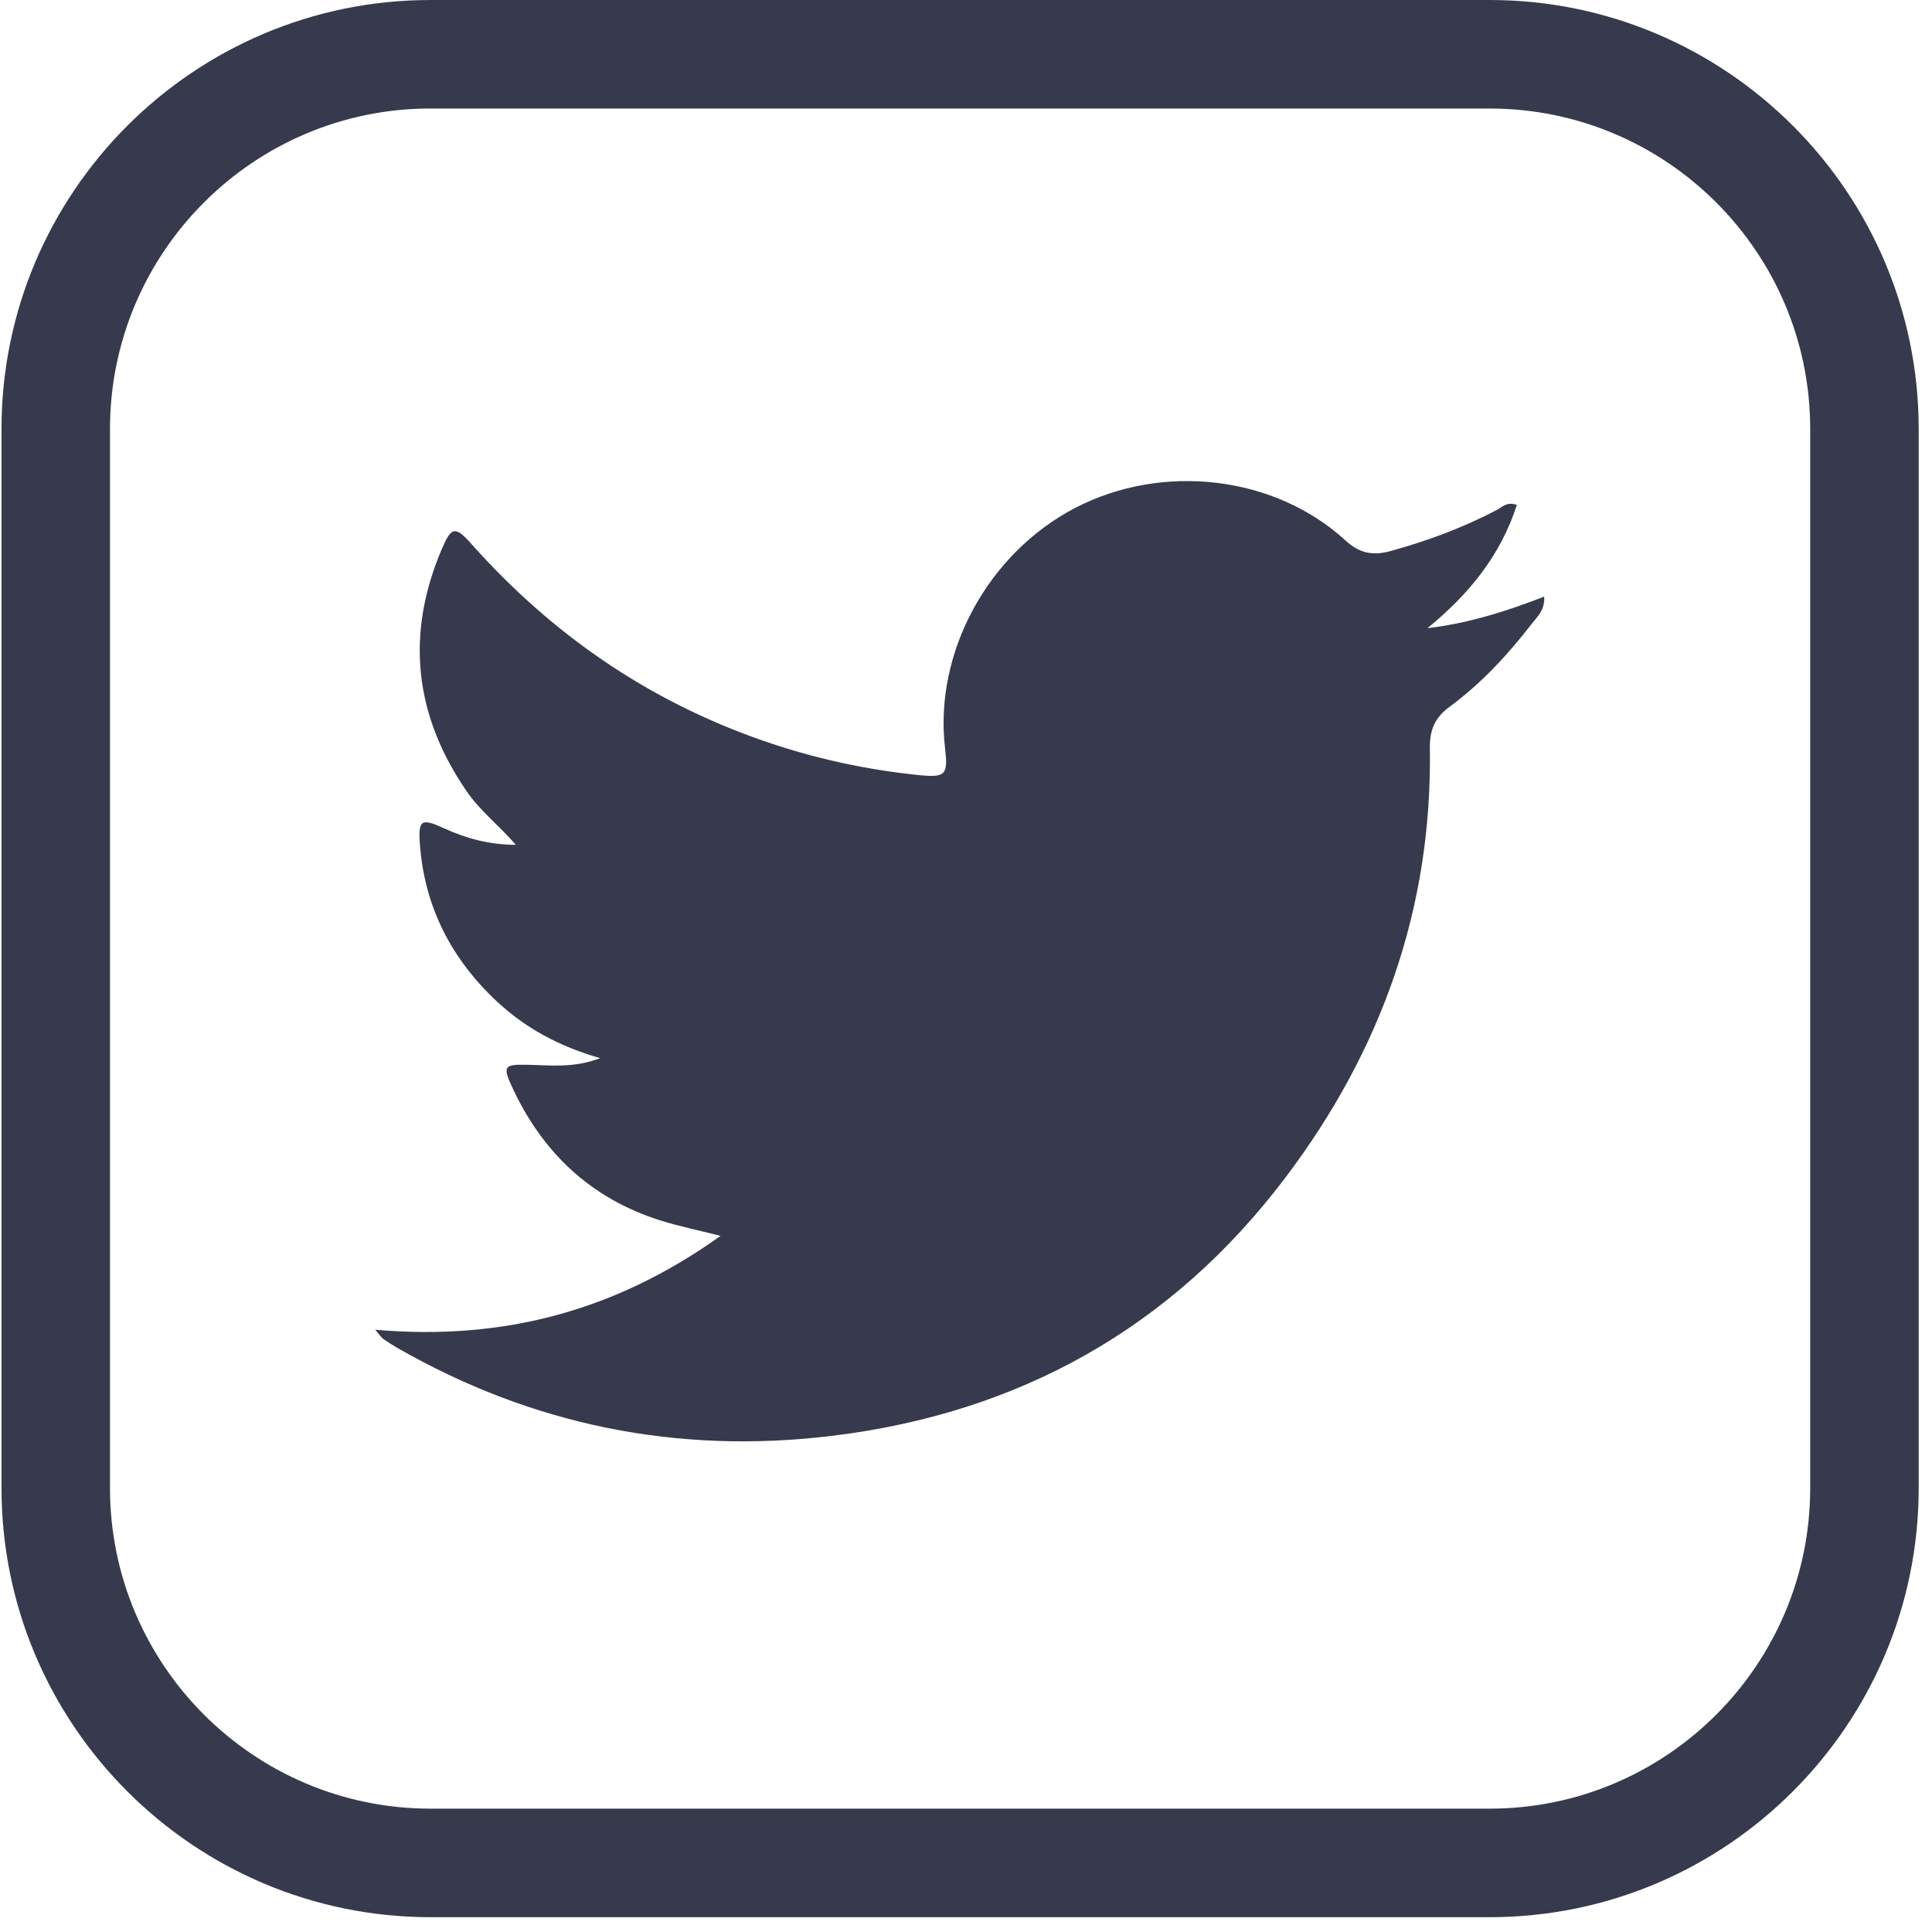
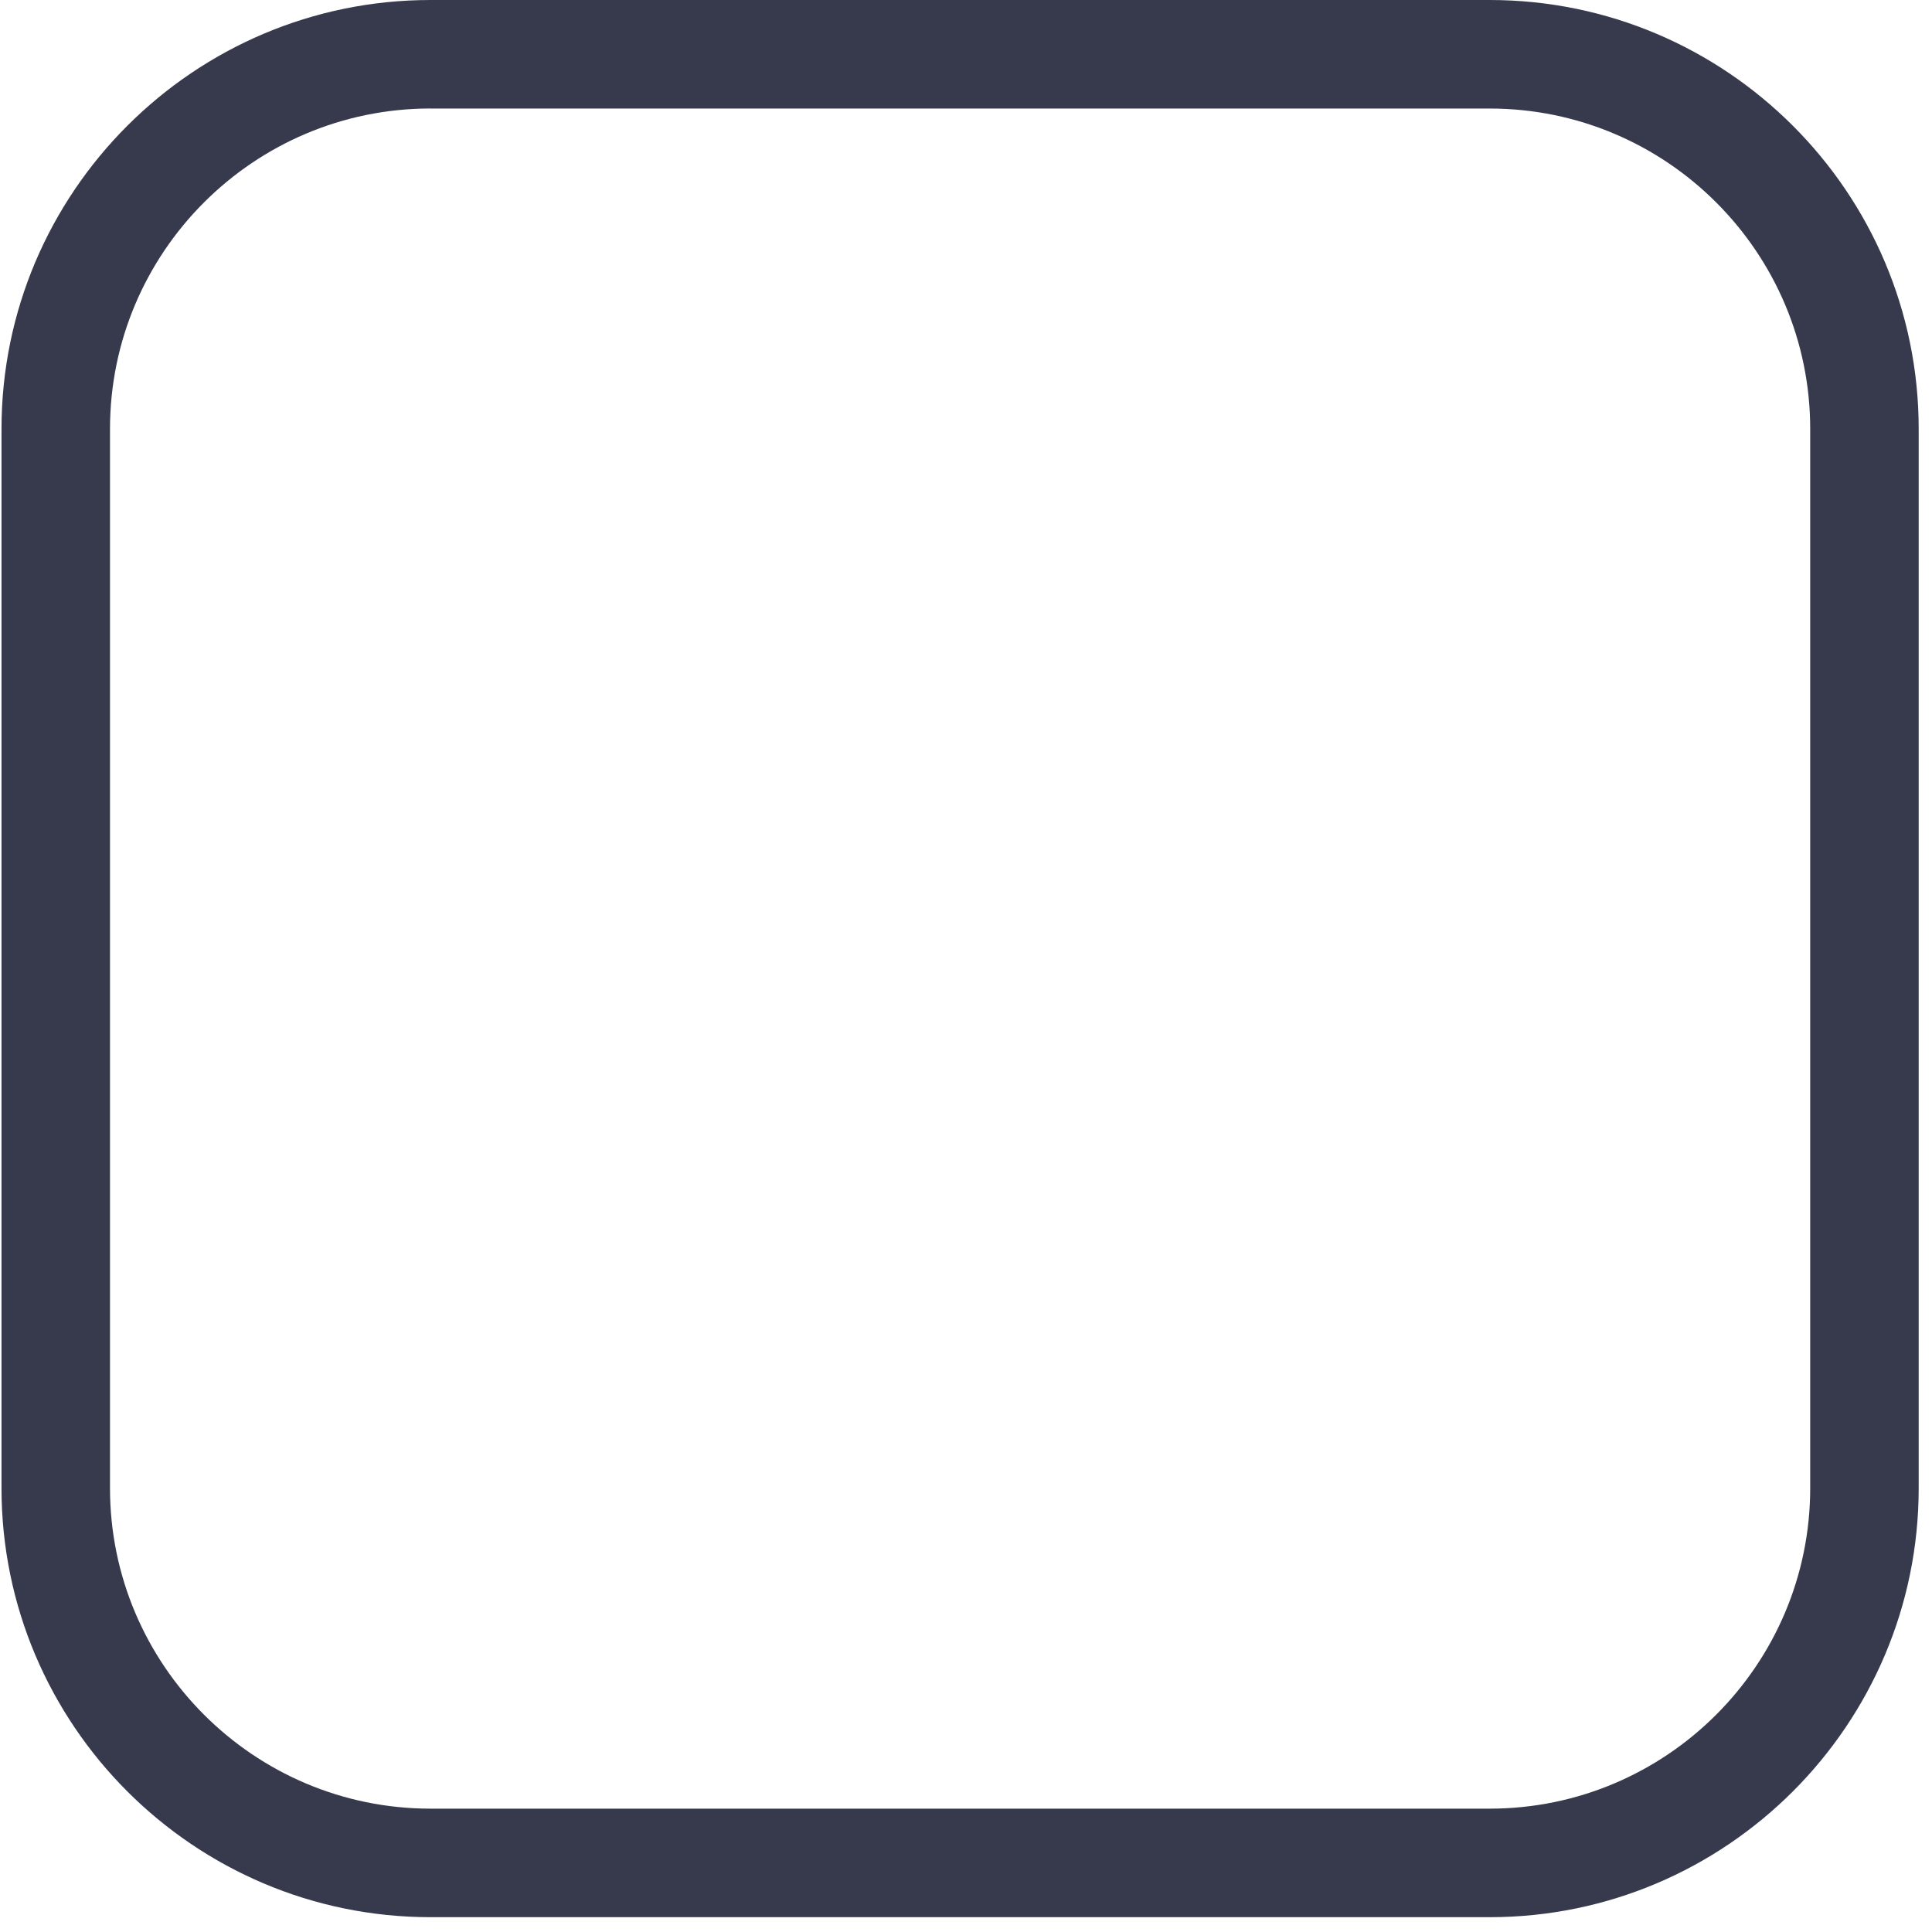
<svg xmlns="http://www.w3.org/2000/svg" width="45" height="45" viewBox="0 0 45 45" fill="none">
  <g clip-path="url(#clip0_1_95)">
    <path d="M34.698 44.655H10.027C4.517 44.655 0.035 40.172 0.035 34.661V9.991C0.035 4.482 4.517 -0 10.027 -0H34.698C40.208 -0 44.69 4.482 44.69 9.991V34.661C44.69 40.172 40.208 44.655 34.698 44.655ZM10.027 2.527C5.911 2.527 2.562 5.875 2.562 9.991V34.661C2.562 38.778 5.911 42.127 10.027 42.127H34.698C38.814 42.127 42.163 38.778 42.163 34.661V9.991C42.163 5.875 38.815 2.528 34.698 2.528H10.027V2.527Z" fill="#373A4D" />
-     <path d="M8.739 30.972C11.734 31.235 14.357 30.521 16.783 28.786C16.258 28.652 15.812 28.562 15.38 28.426C13.755 27.913 12.625 26.838 11.921 25.304C11.703 24.83 11.751 24.792 12.268 24.8C12.802 24.809 13.345 24.887 13.98 24.647C13.008 24.368 12.231 23.939 11.573 23.325C10.517 22.34 9.891 21.128 9.781 19.678C9.737 19.091 9.811 19.051 10.334 19.289C10.845 19.522 11.374 19.675 12.016 19.678C11.616 19.219 11.183 18.886 10.875 18.439C9.65 16.662 9.443 14.782 10.288 12.794C10.513 12.265 10.603 12.245 10.984 12.674C12.858 14.779 15.105 16.325 17.772 17.252C18.948 17.661 20.157 17.926 21.395 18.053C22.03 18.117 22.084 18.049 22.012 17.427C21.751 15.21 23.006 12.891 25.038 11.833C27.075 10.773 29.685 11.074 31.341 12.59C31.663 12.885 31.971 12.949 32.377 12.838C33.241 12.601 34.075 12.294 34.869 11.874C34.991 11.81 35.099 11.676 35.33 11.761C34.95 12.948 34.2 13.853 33.248 14.632C34.184 14.52 35.06 14.25 35.967 13.897C35.987 14.209 35.803 14.367 35.673 14.535C35.115 15.257 34.495 15.924 33.759 16.466C33.415 16.719 33.298 17.011 33.304 17.432C33.362 21.162 32.164 24.488 29.934 27.436C27.284 30.939 23.725 32.916 19.376 33.444C15.784 33.88 12.403 33.199 9.256 31.396C9.141 31.33 9.03 31.258 8.922 31.183C8.884 31.156 8.859 31.111 8.74 30.971L8.739 30.972Z" fill="#373A4D" />
  </g>
  <defs>
    <clipPath id="clip0_1_95">
      <rect width="44.655" height="44.655" fill="white" transform="translate(0.035 -0)" />
    </clipPath>
  </defs>
</svg>